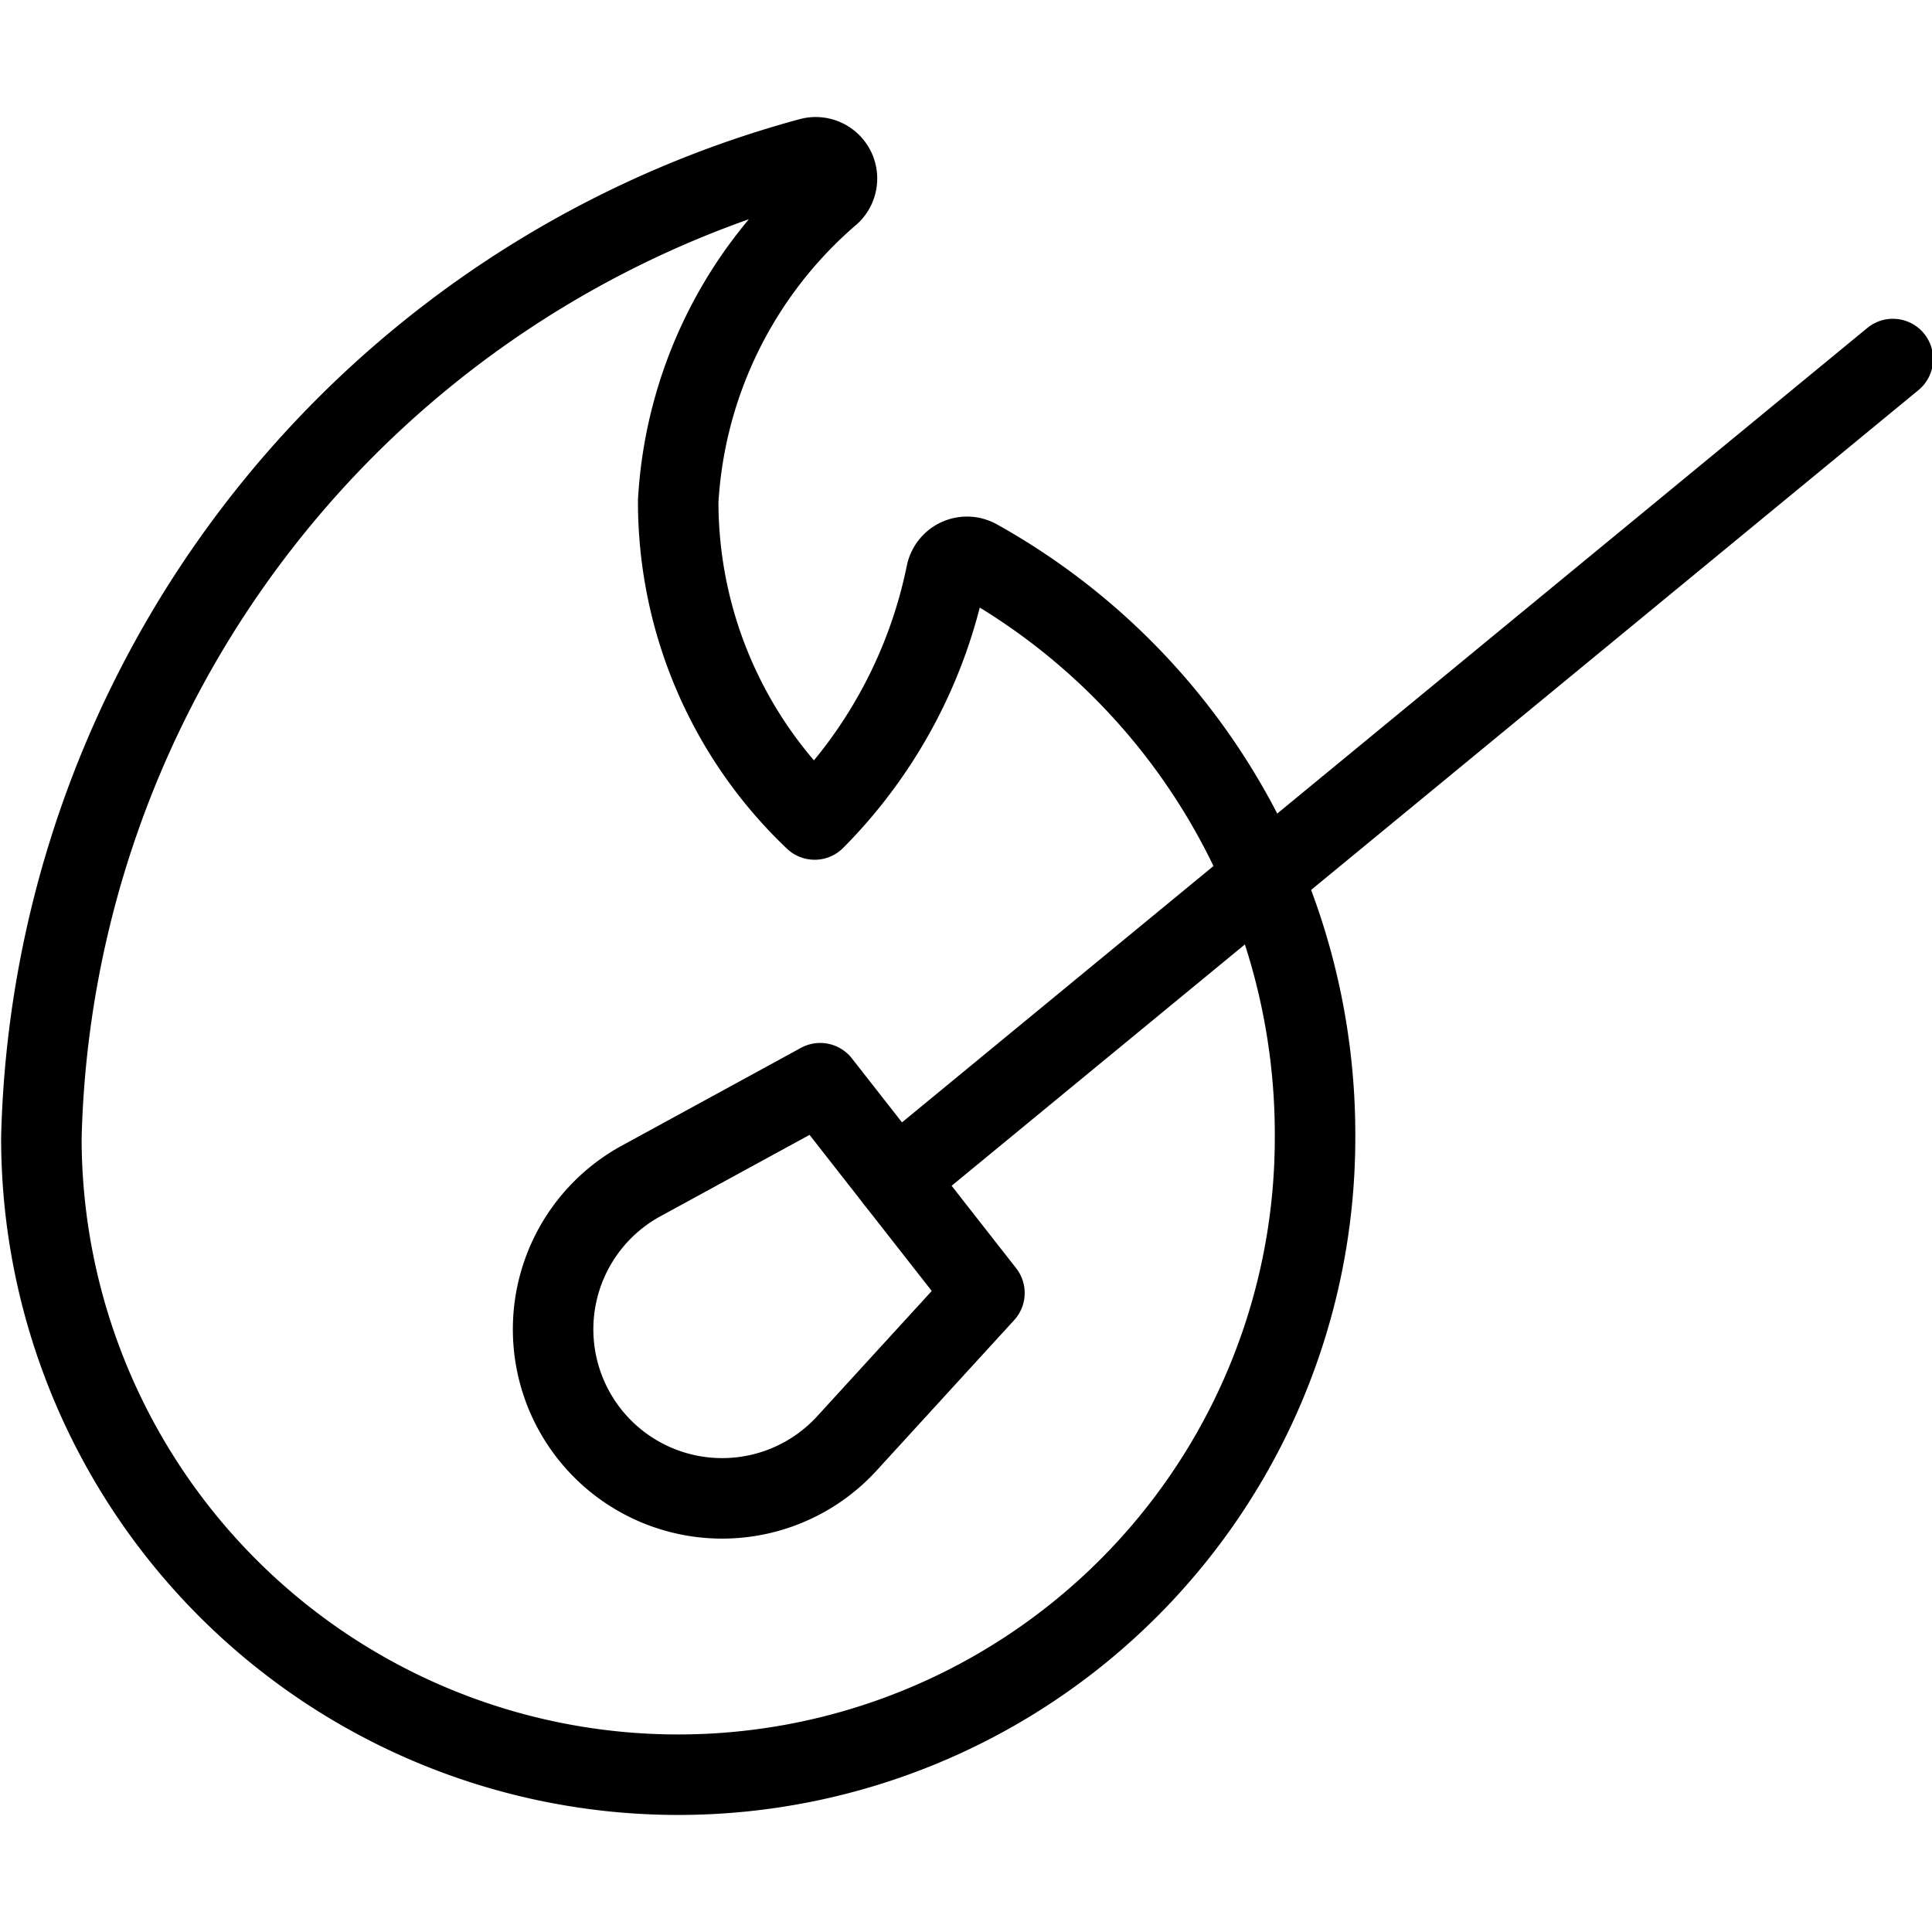
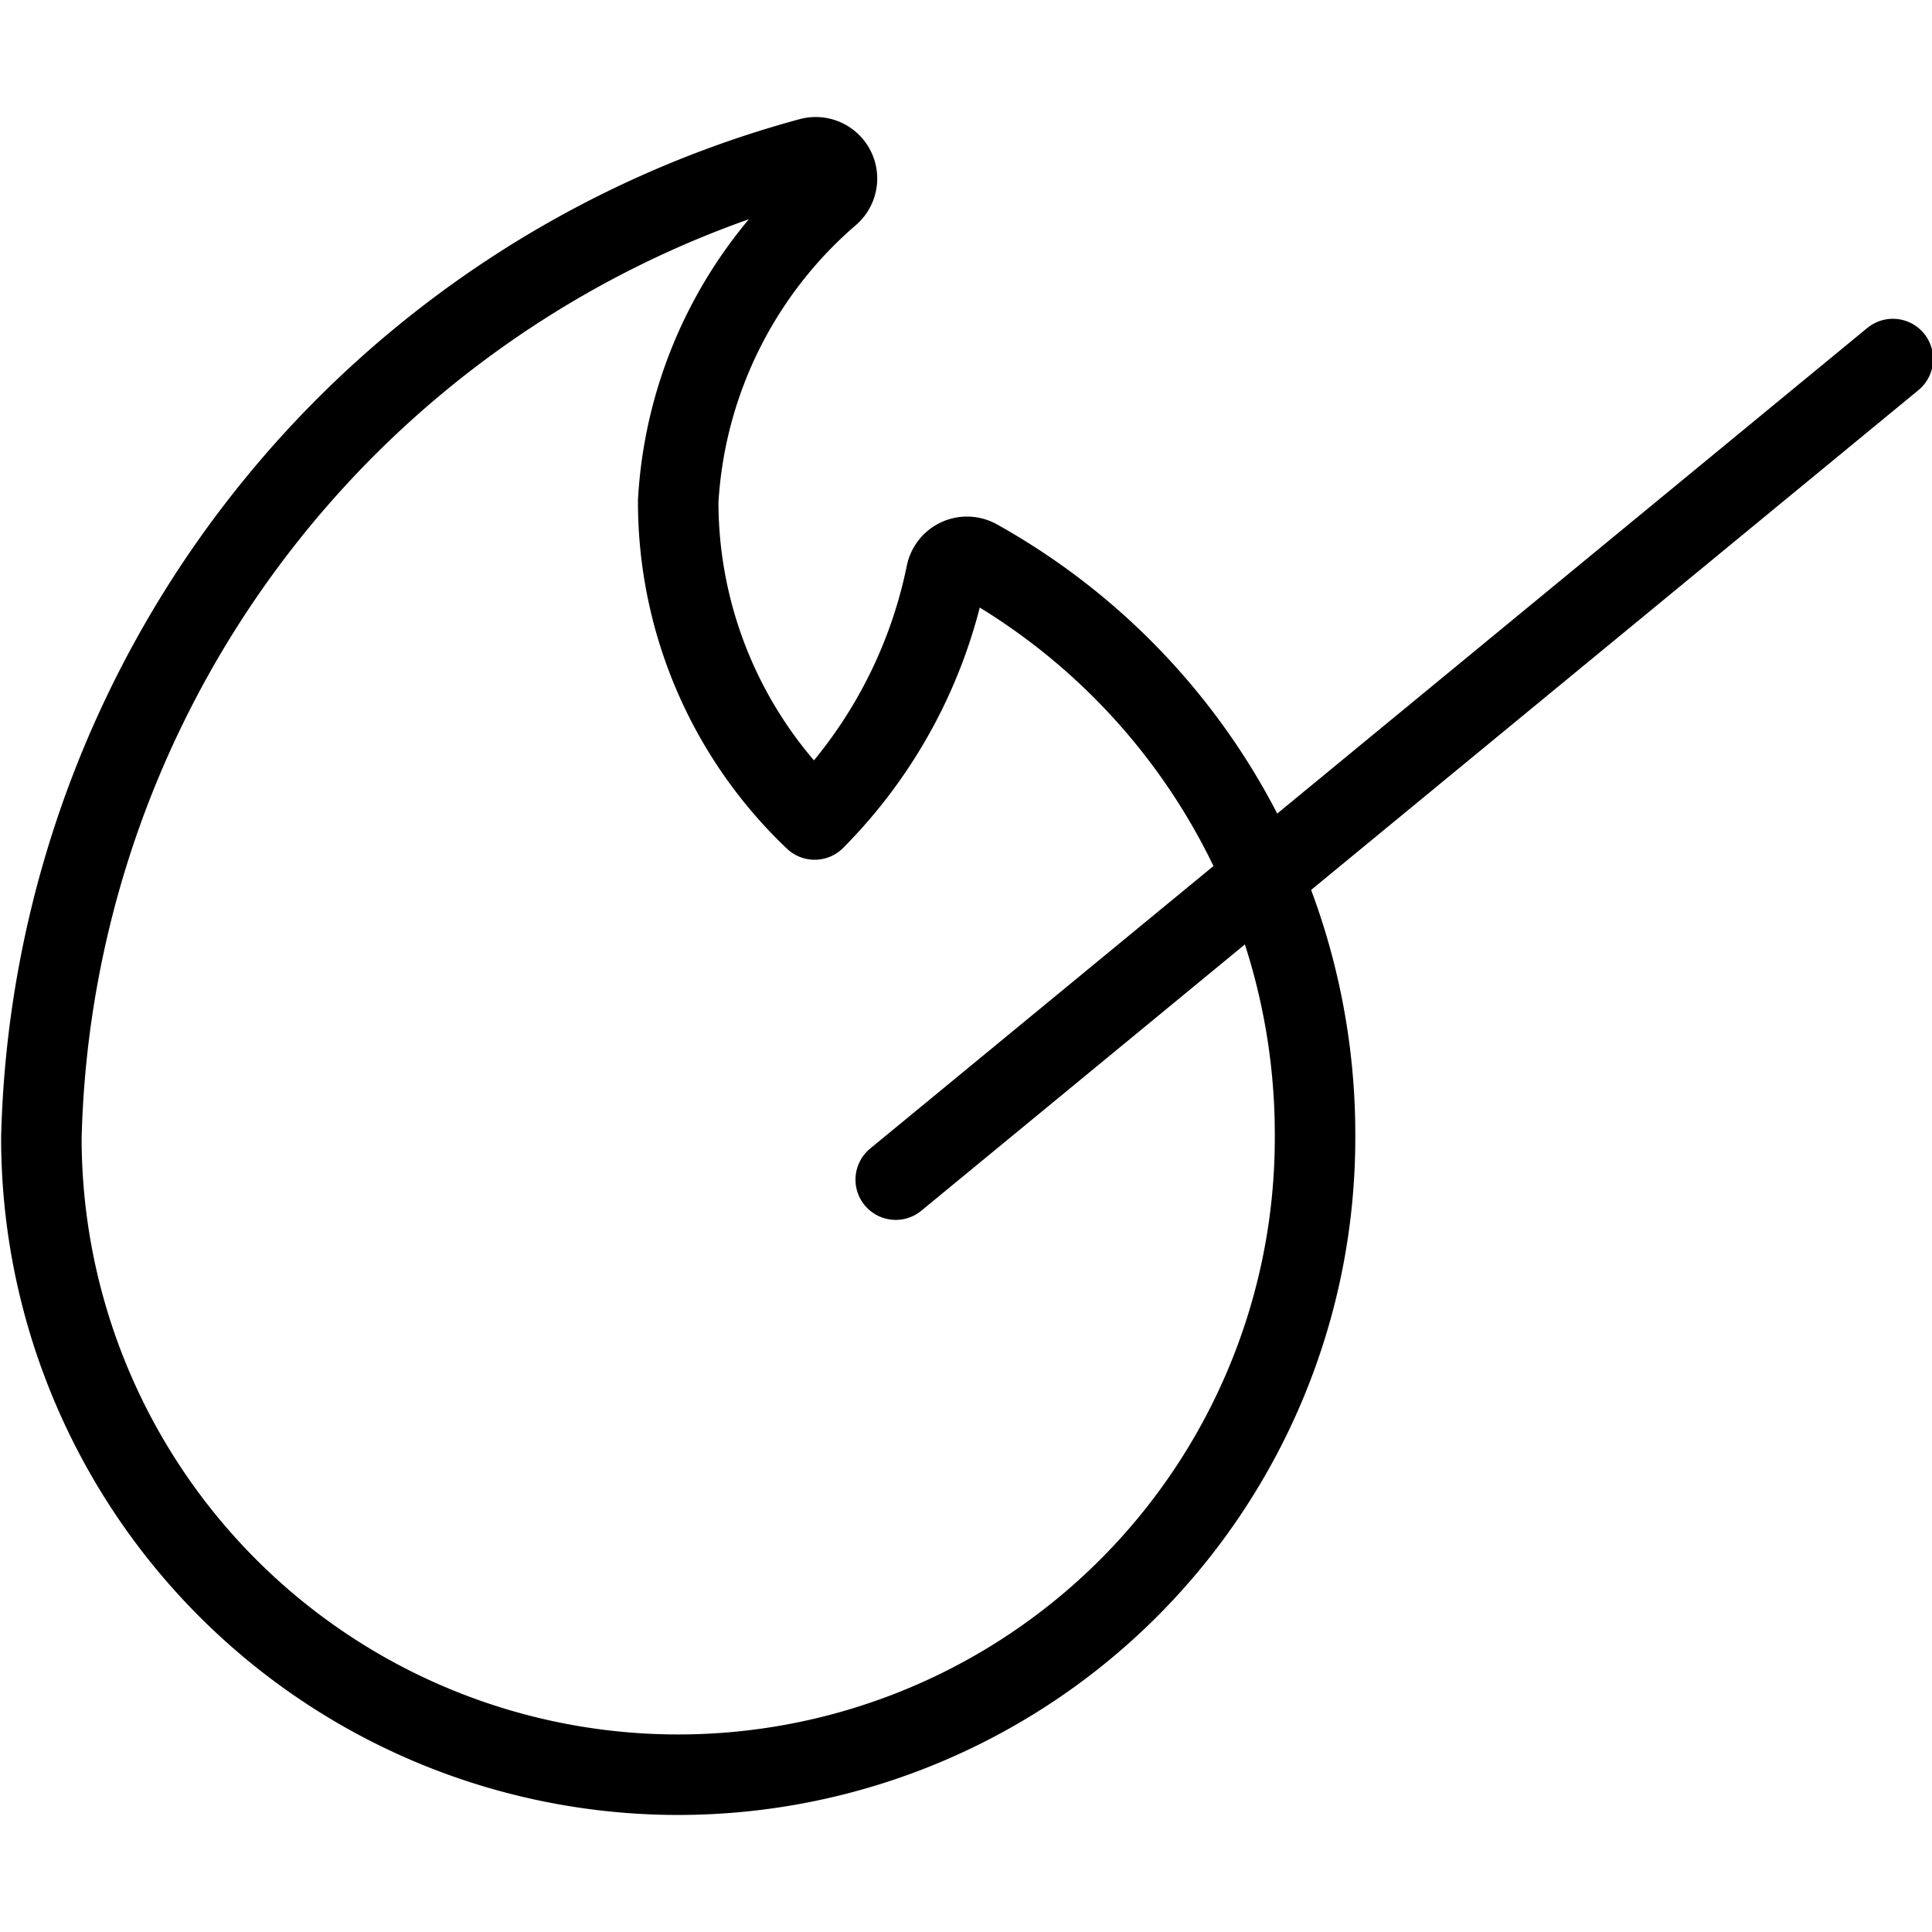
<svg xmlns="http://www.w3.org/2000/svg" viewBox="0 0 24 24">
  <g transform="matrix(1,0,0,1,0,0)">
    <path d="M10.064,1.963a.264.264,0,0,1,.248.449A5.43,5.43,0,0,0,8.425,6.224,5.441,5.441,0,0,0,10.12,10.18a6.045,6.045,0,0,0,1.635-3.054.263.263,0,0,1,.381-.178,8.176,8.176,0,0,1,4.2,7.187,7.911,7.911,0,0,1-15.822,0A12.935,12.935,0,0,1,10.064,1.963Z" fill="none" stroke="#000000" stroke-linecap="round" stroke-linejoin="round" />
-     <path d="M7.95,14.678a2.1,2.1,0,1,0,2.558,3.266l1.721-1.882-2.04-2.606Z" fill="none" stroke="#000000" stroke-linecap="round" stroke-linejoin="round" />
    <path d="M11.127 14.654L23.514 4.46" fill="none" stroke="#000000" stroke-linecap="round" stroke-linejoin="round" />
  </g>
</svg>